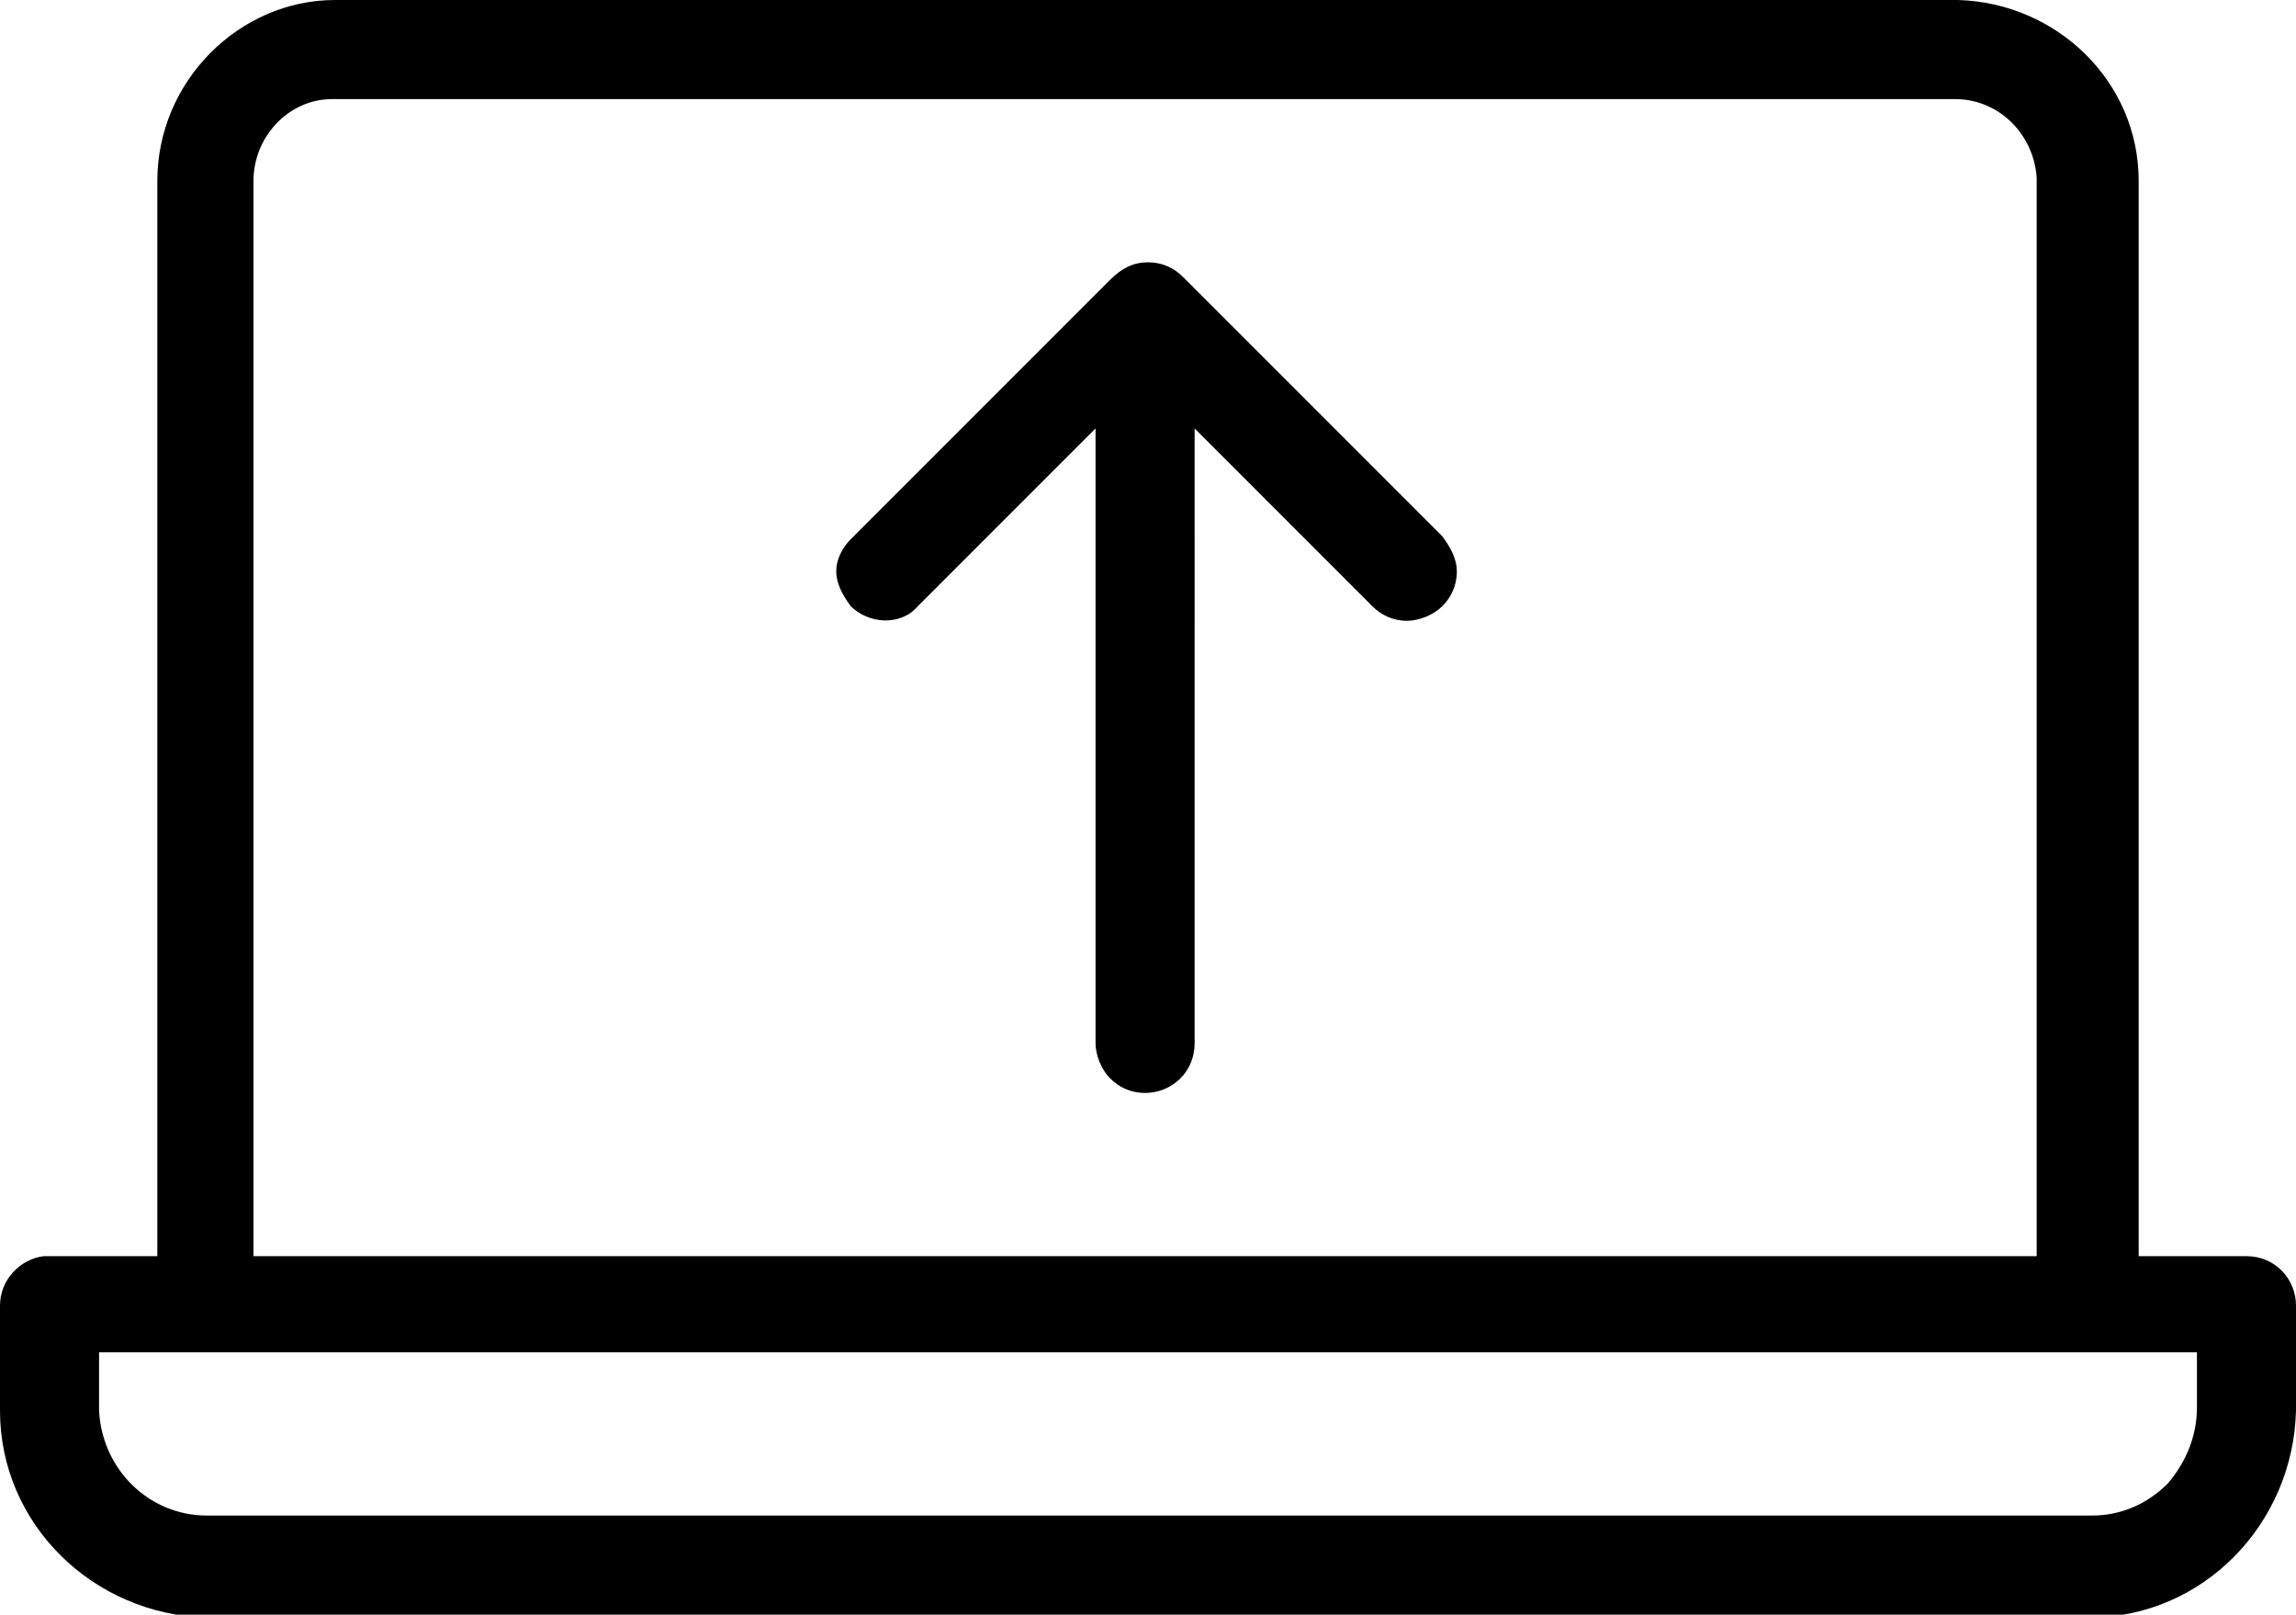
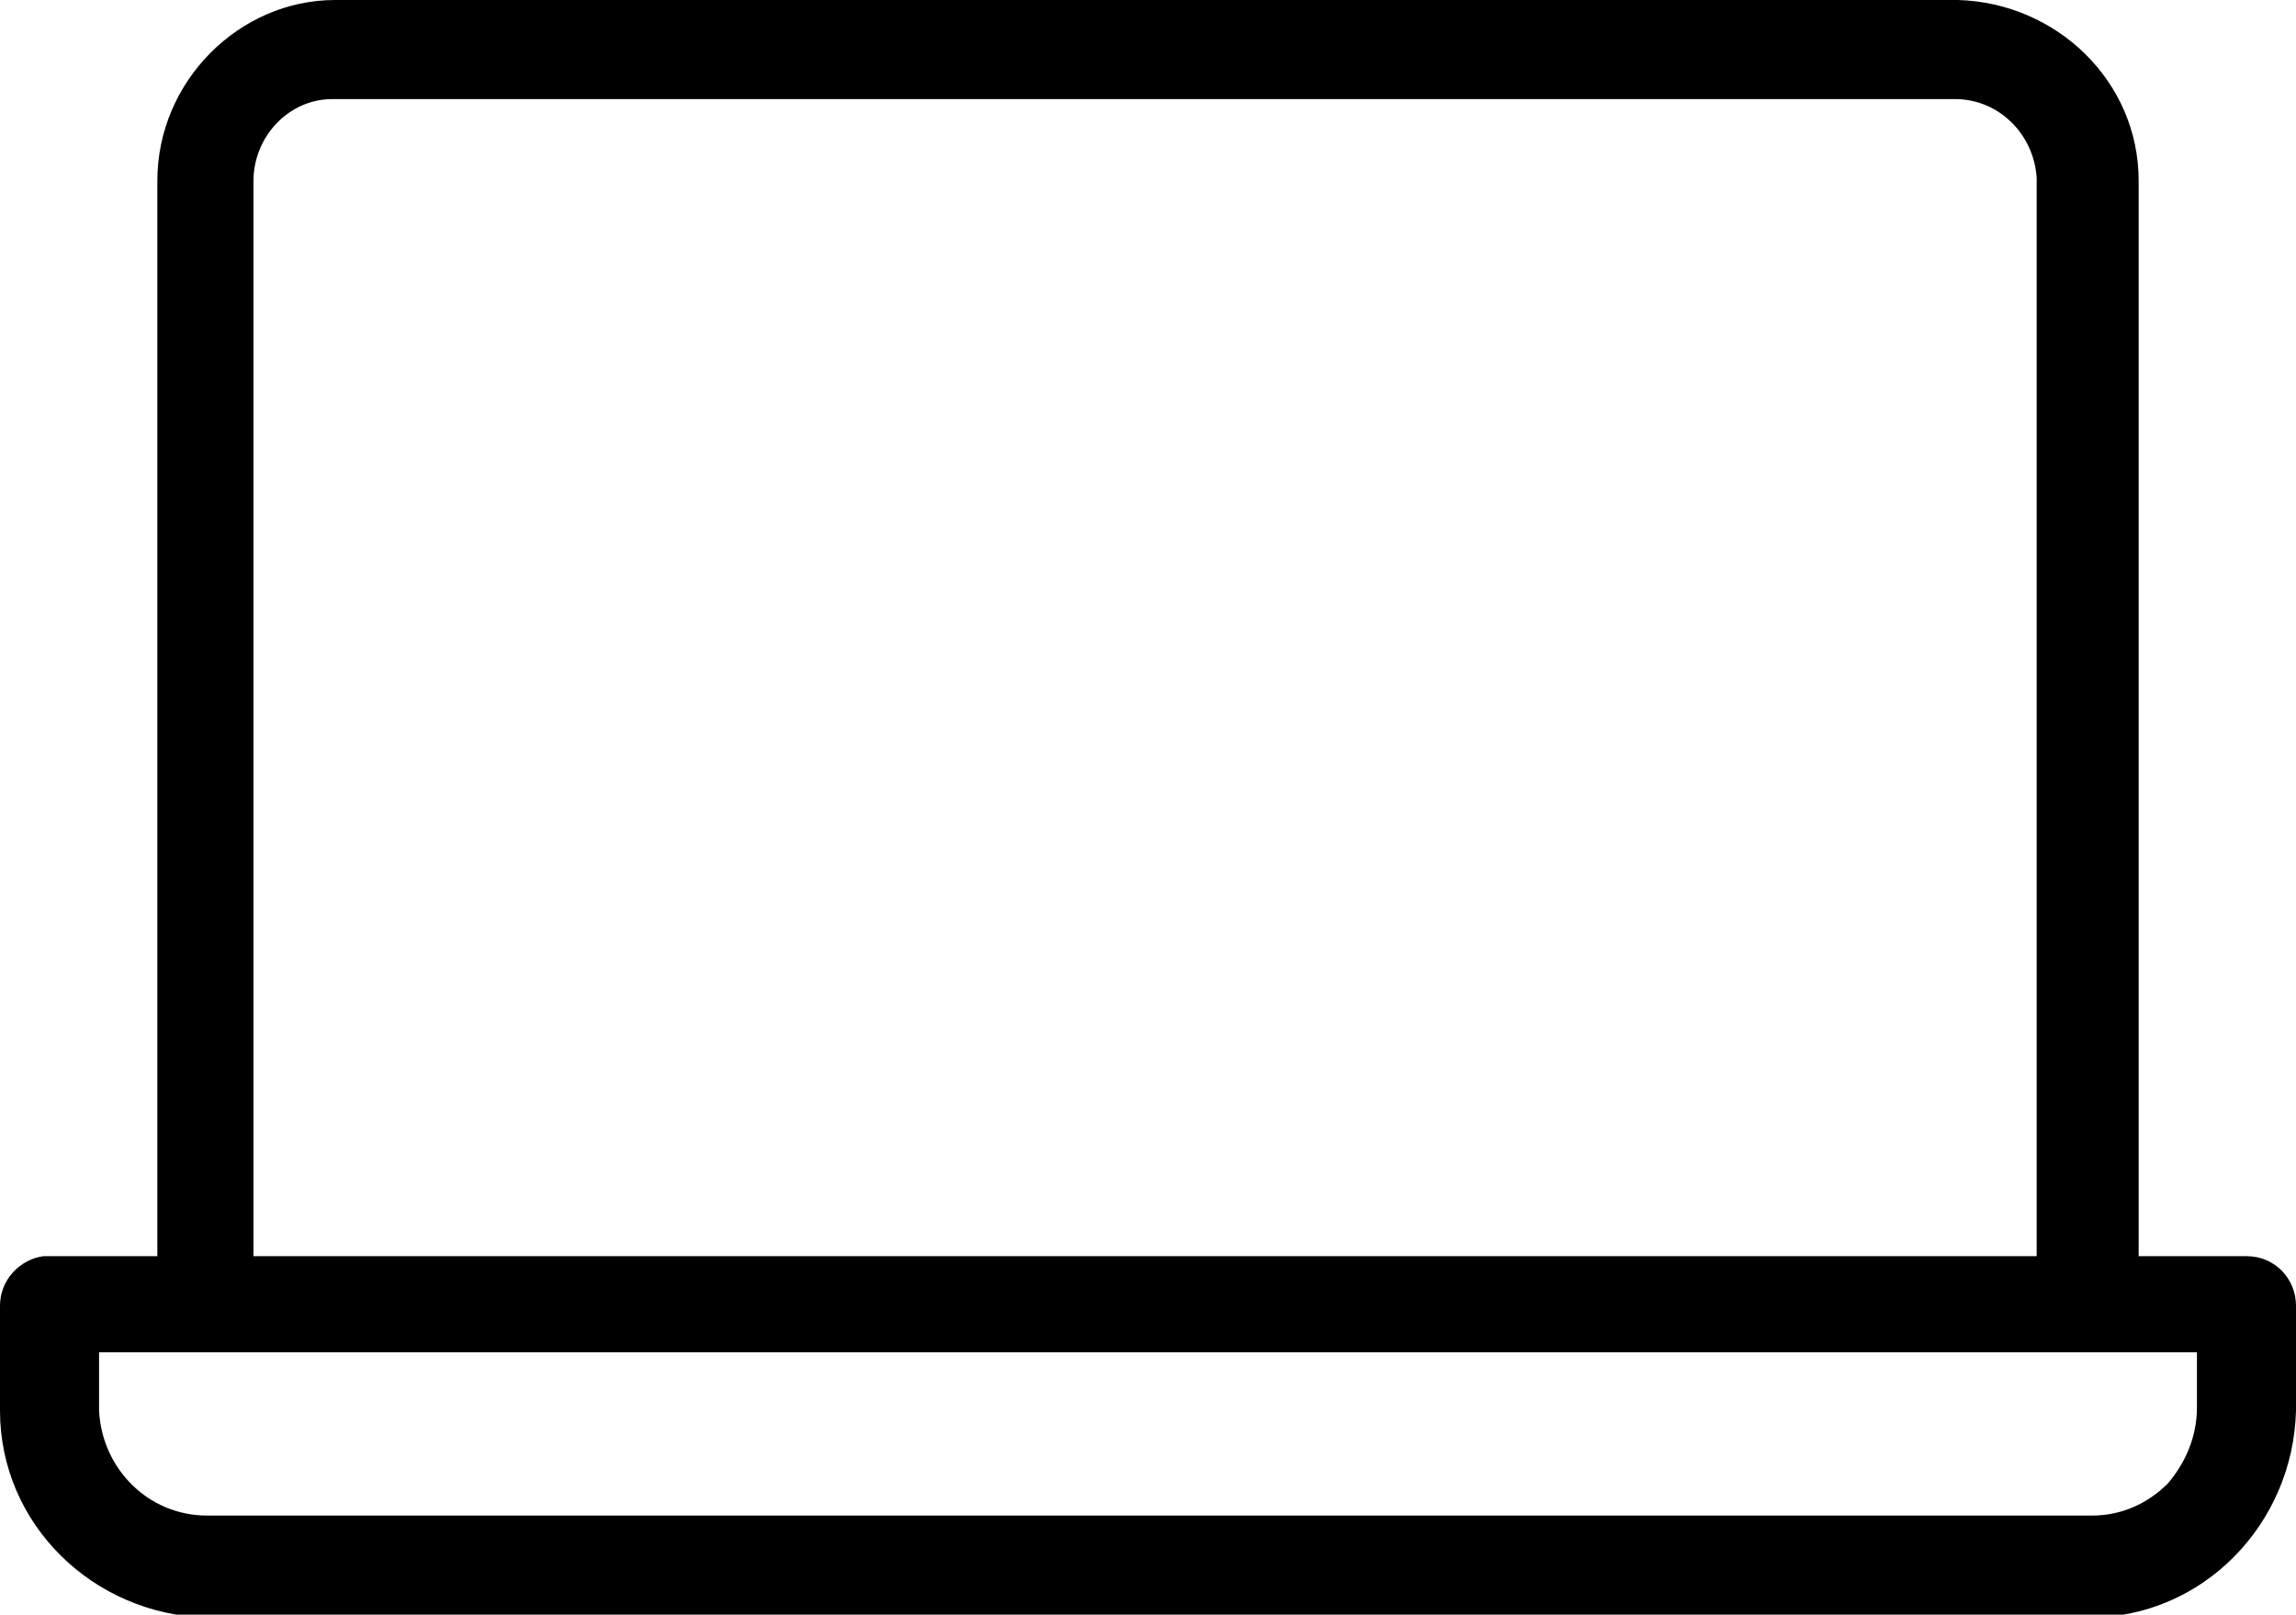
<svg xmlns="http://www.w3.org/2000/svg" viewBox="0 0 78.8 55.4">
-   <path d="M39.4 9c-.5 0-.9.2-1.3.6L31.7 16l-2.5 2.5c-.3.3-.5.7-.5 1.1 0 .4.2.8.5 1.2.6.6 1.7.7 2.3 0l6.1-6.1v21.1c0 .4.2.9.5 1.2.3.3.7.5 1.2.5.9 0 1.7-.7 1.7-1.7V14.7l6.1 6.1c.3.3.7.5 1.2.5.4 0 .9-.2 1.2-.5.3-.3.5-.7.5-1.2 0-.4-.2-.8-.5-1.2l-3.7-3.7-5.2-5.2c-.3-.3-.7-.5-1.2-.5z" />
  <path d="M0 44.8v3.6c0 3.9 3.2 7 7.1 7.1h64.6c3.9 0 7-3.2 7.1-7.1v-3.6c0-.9-.7-1.7-1.7-1.7h-3.7V6.2c0-3.4-2.8-6.1-6.2-6.2H11.5C8.2 0 5.4 2.8 5.4 6.2v36.9H1.7h-.1-.1c-.8.1-1.5.8-1.5 1.7zM8.7 6.2c0-1.5 1.2-2.8 2.7-2.8h55.7c1.5 0 2.7 1.2 2.8 2.7v37H8.7V6.2zM3.3 46.4h72.1v1.9c0 1-.4 1.9-1 2.6-.7.7-1.6 1.1-2.6 1.1H7.1c-2 0-3.6-1.6-3.7-3.6v-2z" />
</svg>